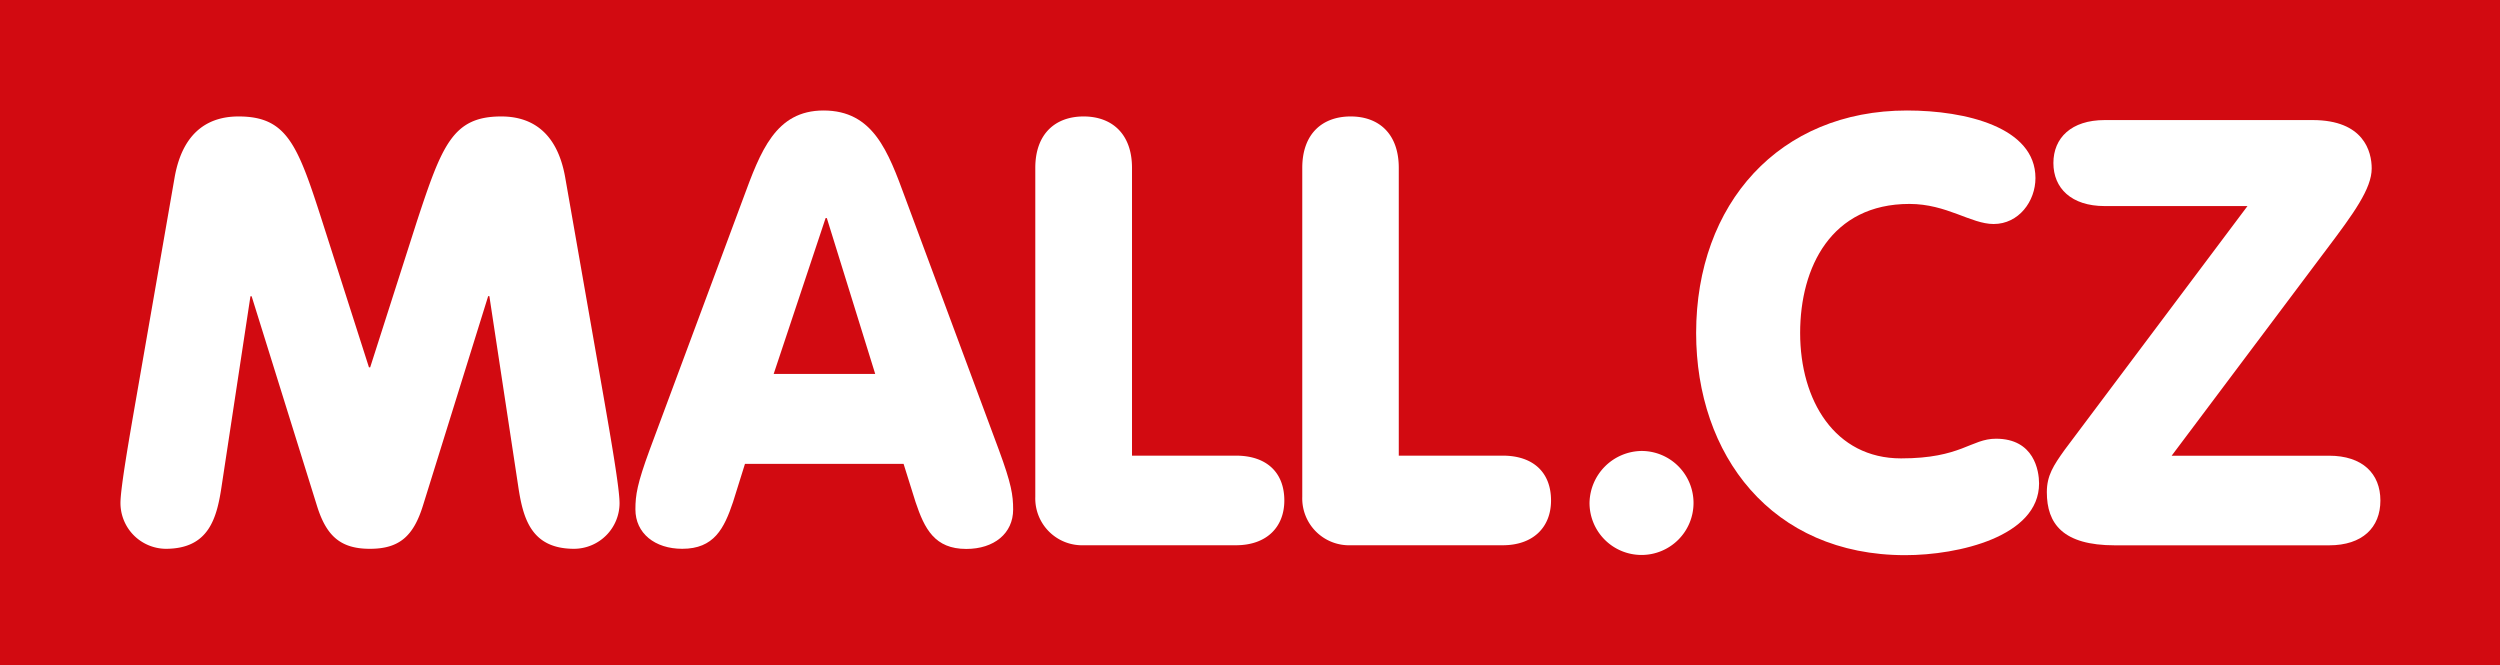
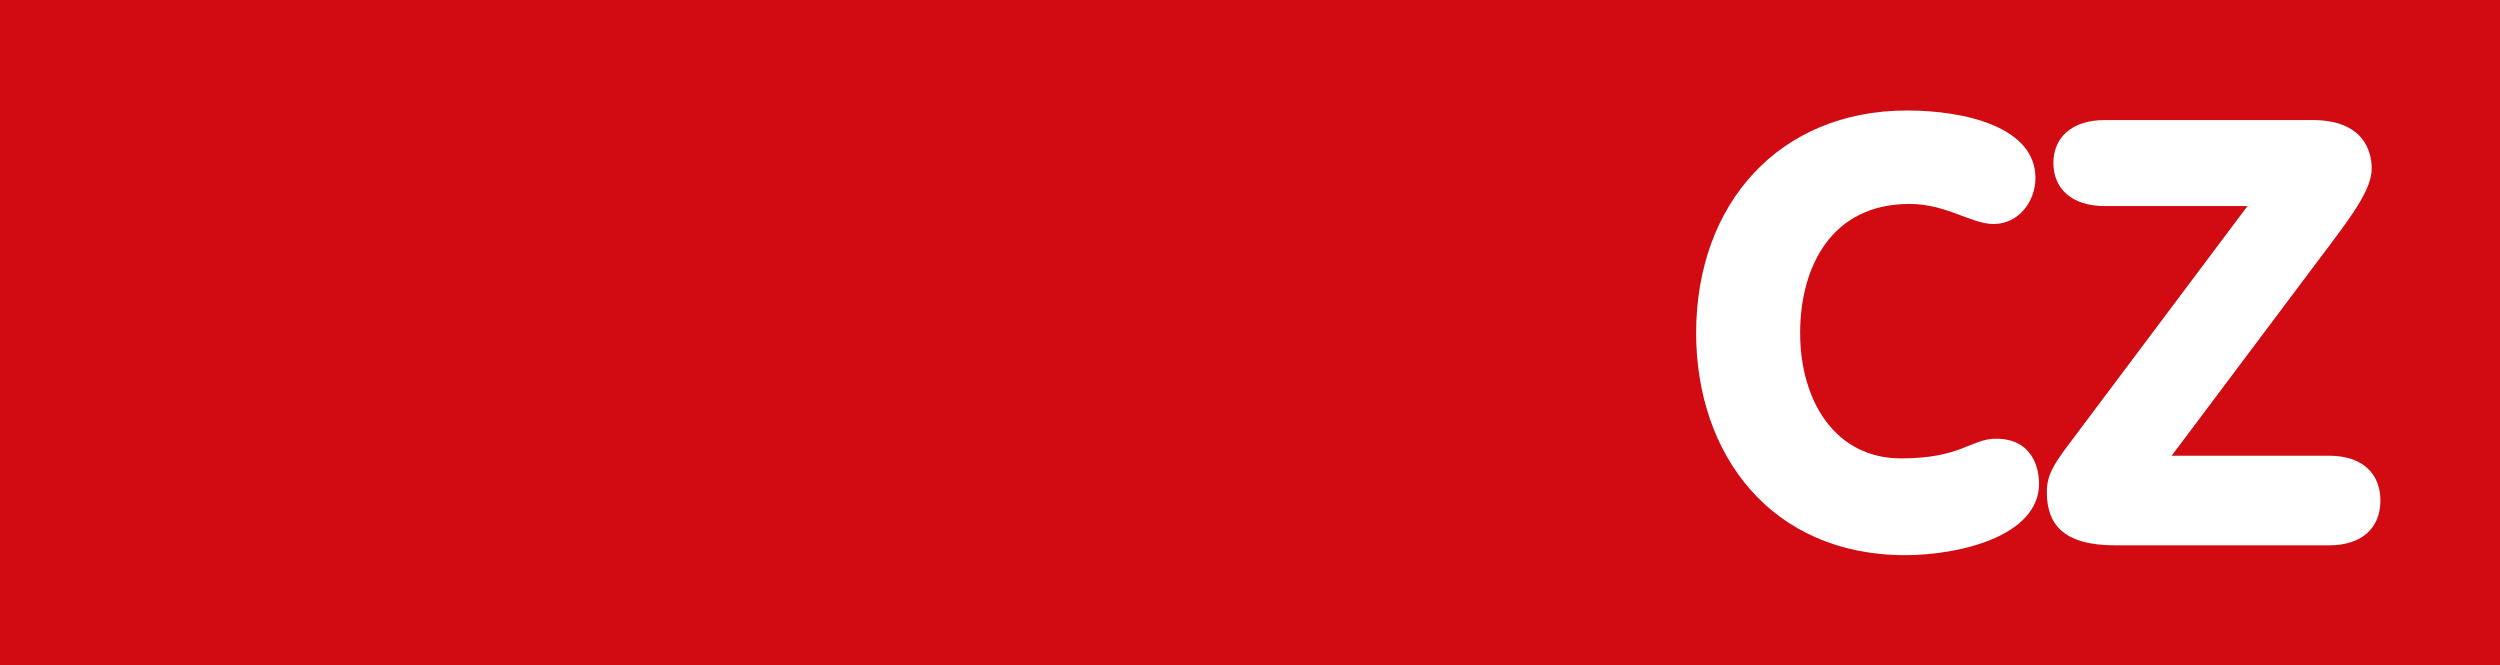
<svg xmlns="http://www.w3.org/2000/svg" viewBox="0 0 373.54 99.42">
  <defs>
    <style>.cls-1{fill:#d20a11;}.cls-2{fill:#fff;}</style>
  </defs>
  <g id="Vrstva_2" data-name="Vrstva 2">
    <g id="Vrstva_1-2" data-name="Vrstva 1">
      <rect class="cls-1" width="373.54" height="99.42" />
-       <path class="cls-2" d="M26.09,26.51c1.34-7.59,5.89-9.11,9.55-9.11,7.23,0,8.83,4.2,12.49,15.62l7,21.87h.18l7-21.87C66.07,21.6,67.68,17.4,74.9,17.4c3.66,0,8.21,1.52,9.55,9.11l5.72,32.66c1.15,6.61,2.4,13.83,2.4,16A6.83,6.83,0,0,1,85.79,82c-6.51,0-7.67-4.64-8.39-9.55l-4.28-28.2h-.18L63.21,75.5C61.78,80.14,59.64,82,55.27,82s-6.52-1.88-7.94-6.52L37.6,44.27h-.18l-4.28,28.2C32.42,77.38,31.26,82,24.75,82A6.84,6.84,0,0,1,18,75.14c0-2.14,1.25-9.36,2.41-16Z" />
-       <path class="cls-2" d="M111.05,29.63c2.58-7,4.82-13.12,12-13.12,7.41,0,9.64,6.07,12.23,13.12L149.24,67.2c1.88,5.09,2.14,6.78,2.14,8.93,0,3.57-2.85,5.89-7,5.89-4.73,0-6.24-3-7.58-7l-1.79-5.71H111.31L109.53,75c-1.34,4-2.86,7-7.59,7-4.1,0-7-2.32-7-5.89,0-2.15.27-3.84,2.14-8.93Zm12.49,2.95h-.18L115.6,55.87h15.17Z" />
-       <path class="cls-2" d="M154.69,25.08c0-5.09,3-7.68,7.22-7.68s7.23,2.59,7.23,7.68v43h15.53c4.56,0,7.23,2.5,7.23,6.7,0,4-2.67,6.69-7.23,6.69H161.91a7,7,0,0,1-7.22-7.23Z" />
-       <path class="cls-2" d="M194.58,25.08c0-5.09,3-7.68,7.23-7.68S209,20,209,25.08v43h15.53c4.55,0,7.22,2.5,7.22,6.7,0,4-2.67,6.69-7.22,6.69H201.81a7,7,0,0,1-7.23-7.23Z" />
-       <path class="cls-2" d="M245.27,67.38a7.77,7.77,0,1,1-7.77,7.76A7.89,7.89,0,0,1,245.27,67.38Z" />
      <path class="cls-2" d="M284.94,16.51c8.75,0,19.19,2.5,19.19,10.09,0,3.48-2.5,6.87-6.25,6.87-3.39,0-7-3-12.58-3-11.69,0-16.33,9.46-16.33,19.28,0,10.08,5.18,18.74,15.08,18.74,9,0,10.44-2.94,14.19-2.94,5.71,0,6.43,4.82,6.43,6.69,0,7.94-12.05,10.71-20,10.71-20,0-31.24-15-31.24-33.2C253.44,30.43,265.85,16.51,284.94,16.51Z" />
      <path class="cls-2" d="M348,68.09c5,0,7.67,2.68,7.67,6.7S353,81.48,348,81.48H316c-7.76,0-10.17-3.21-10.17-7.94,0-2.5,1-4,2.67-6.34l27.31-36.41H314.48c-5,0-7.67-2.68-7.67-6.43s2.67-6.42,7.67-6.42h31.06c7.67,0,8.83,4.73,8.83,7.23,0,3-2.67,6.69-6.78,12.13L324.48,68.09Z" />
    </g>
  </g>
</svg>